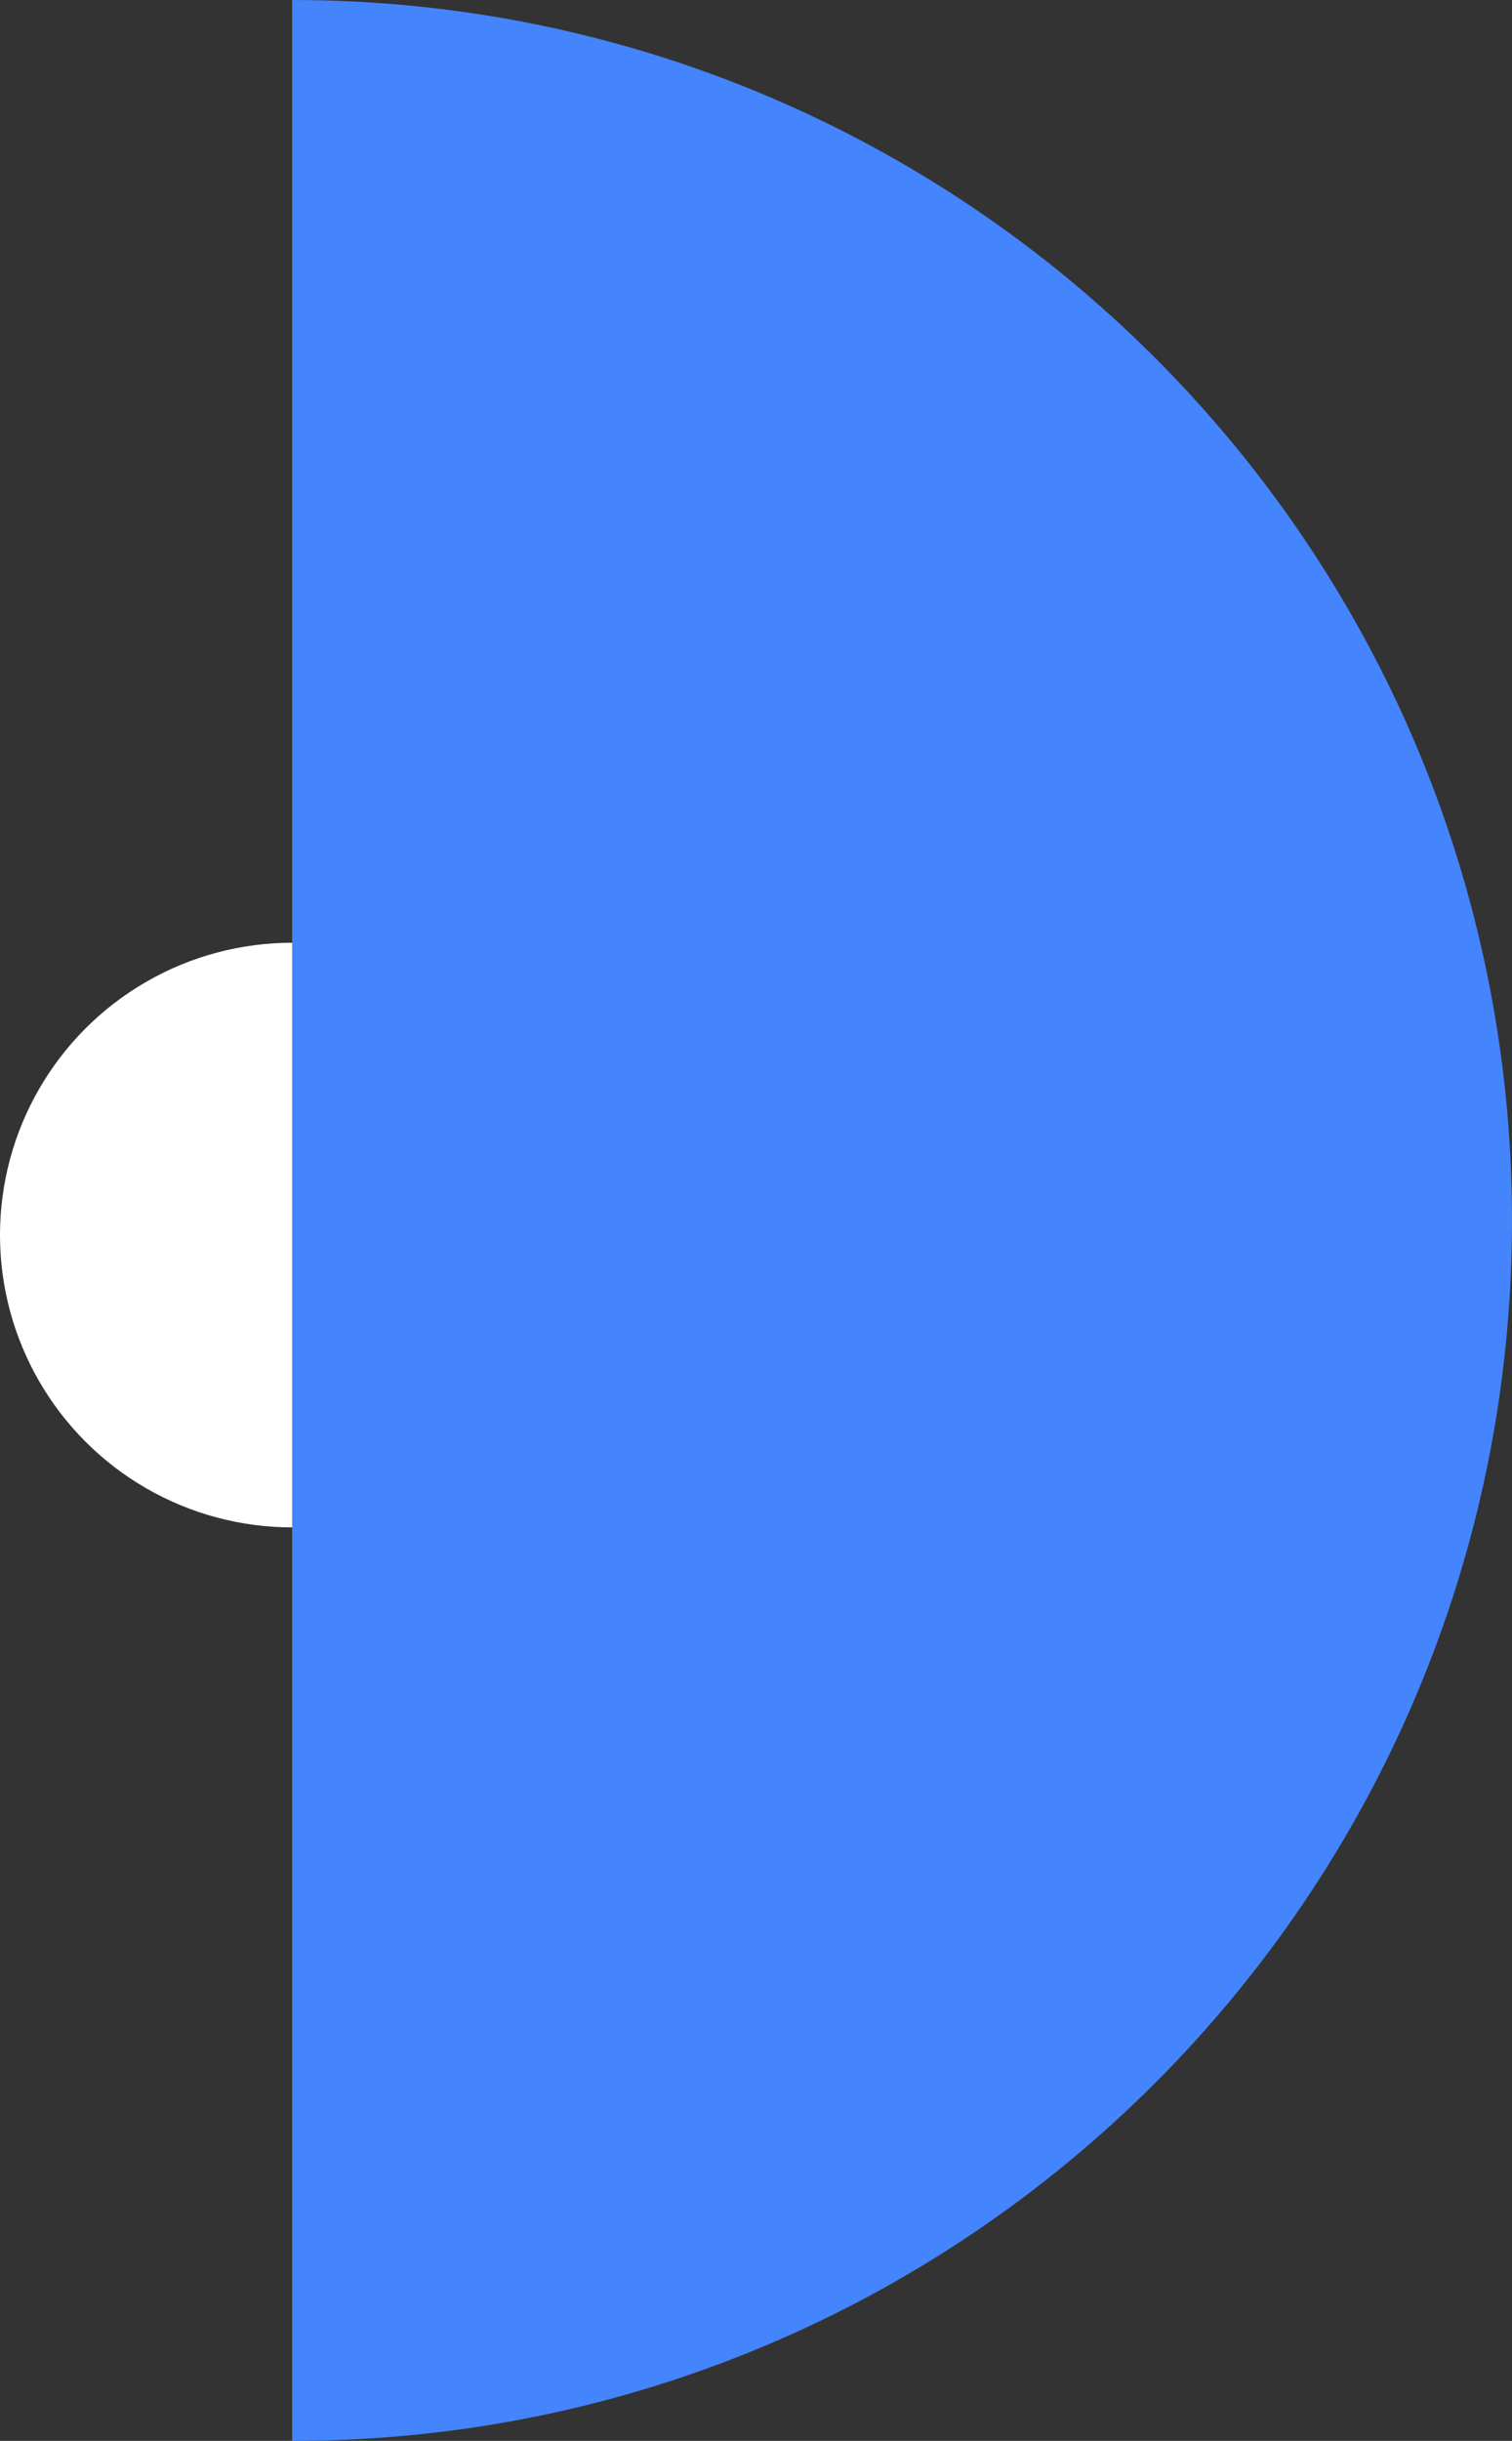
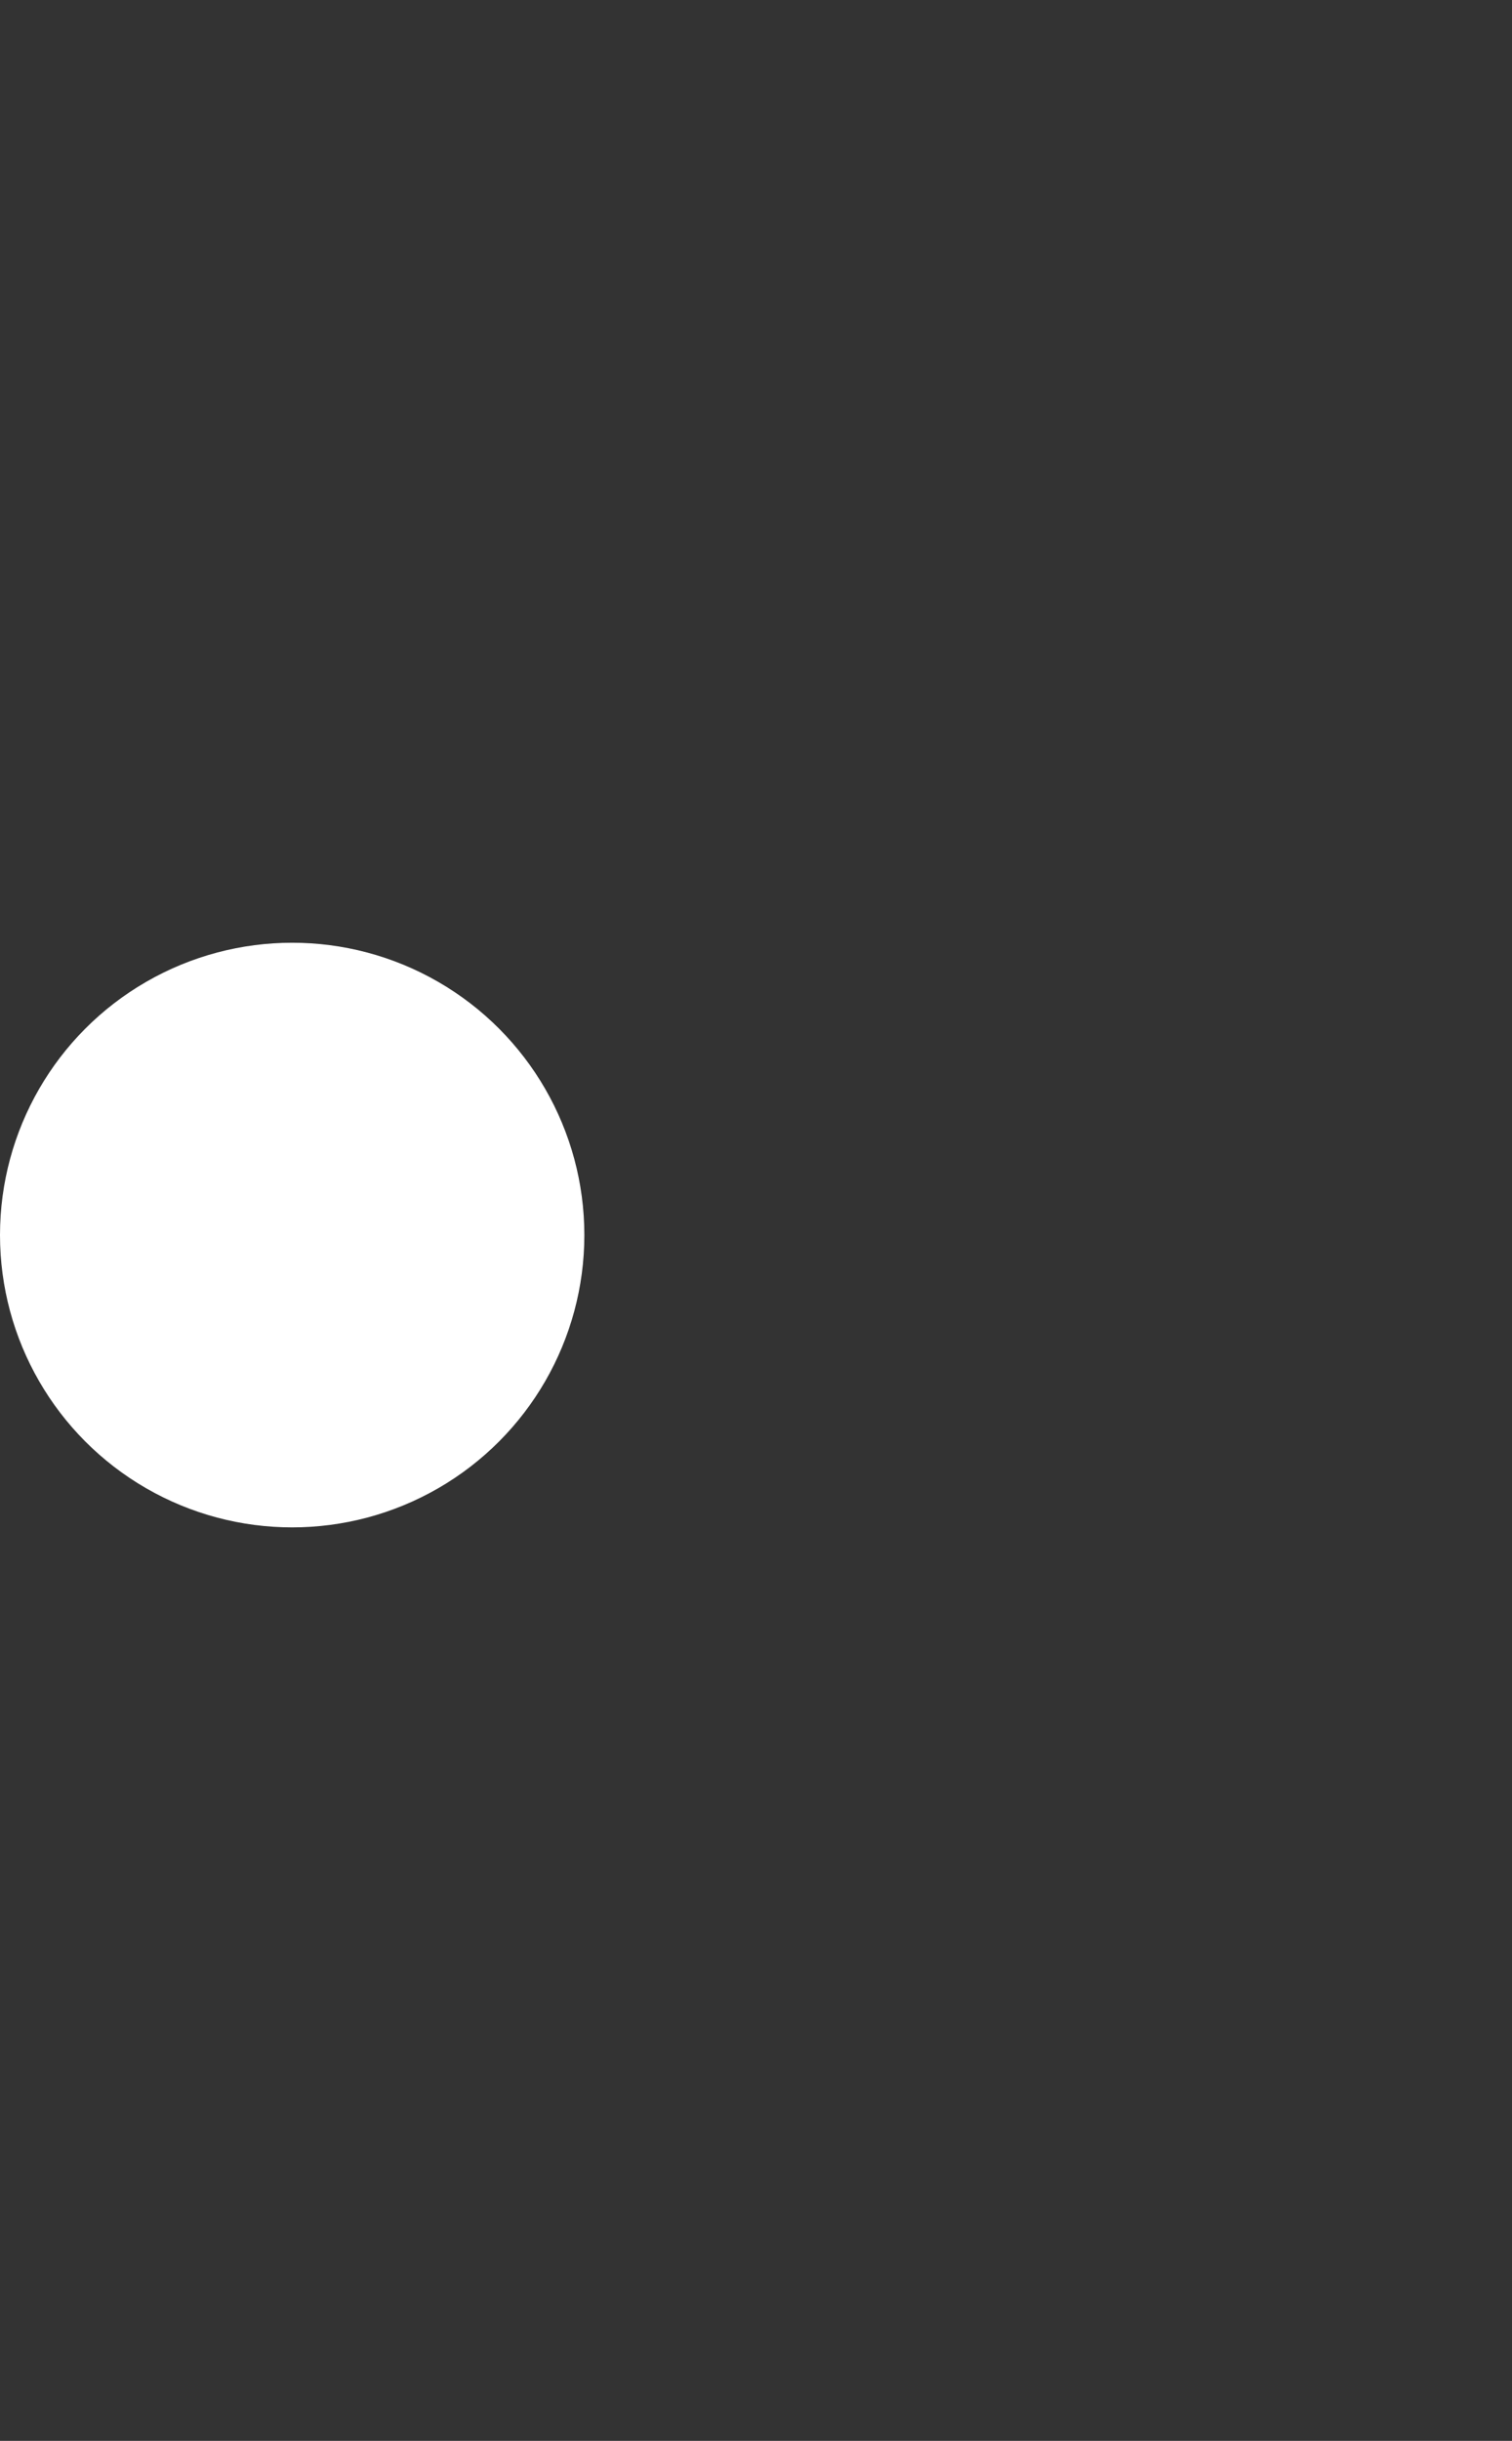
<svg xmlns="http://www.w3.org/2000/svg" width="207" height="334" viewBox="0 0 207 334" fill="none">
  <rect x="0" y="0" width="207" height="334" fill="#333333" stroke="none" />
  <circle cx="40" cy="169" r="40" fill="white" />
-   <path d="M207 167C207 259.232 132.232 334 40 334V0C132.232 0 207 74.768 207 167Z" fill="#4484FC" />
</svg>